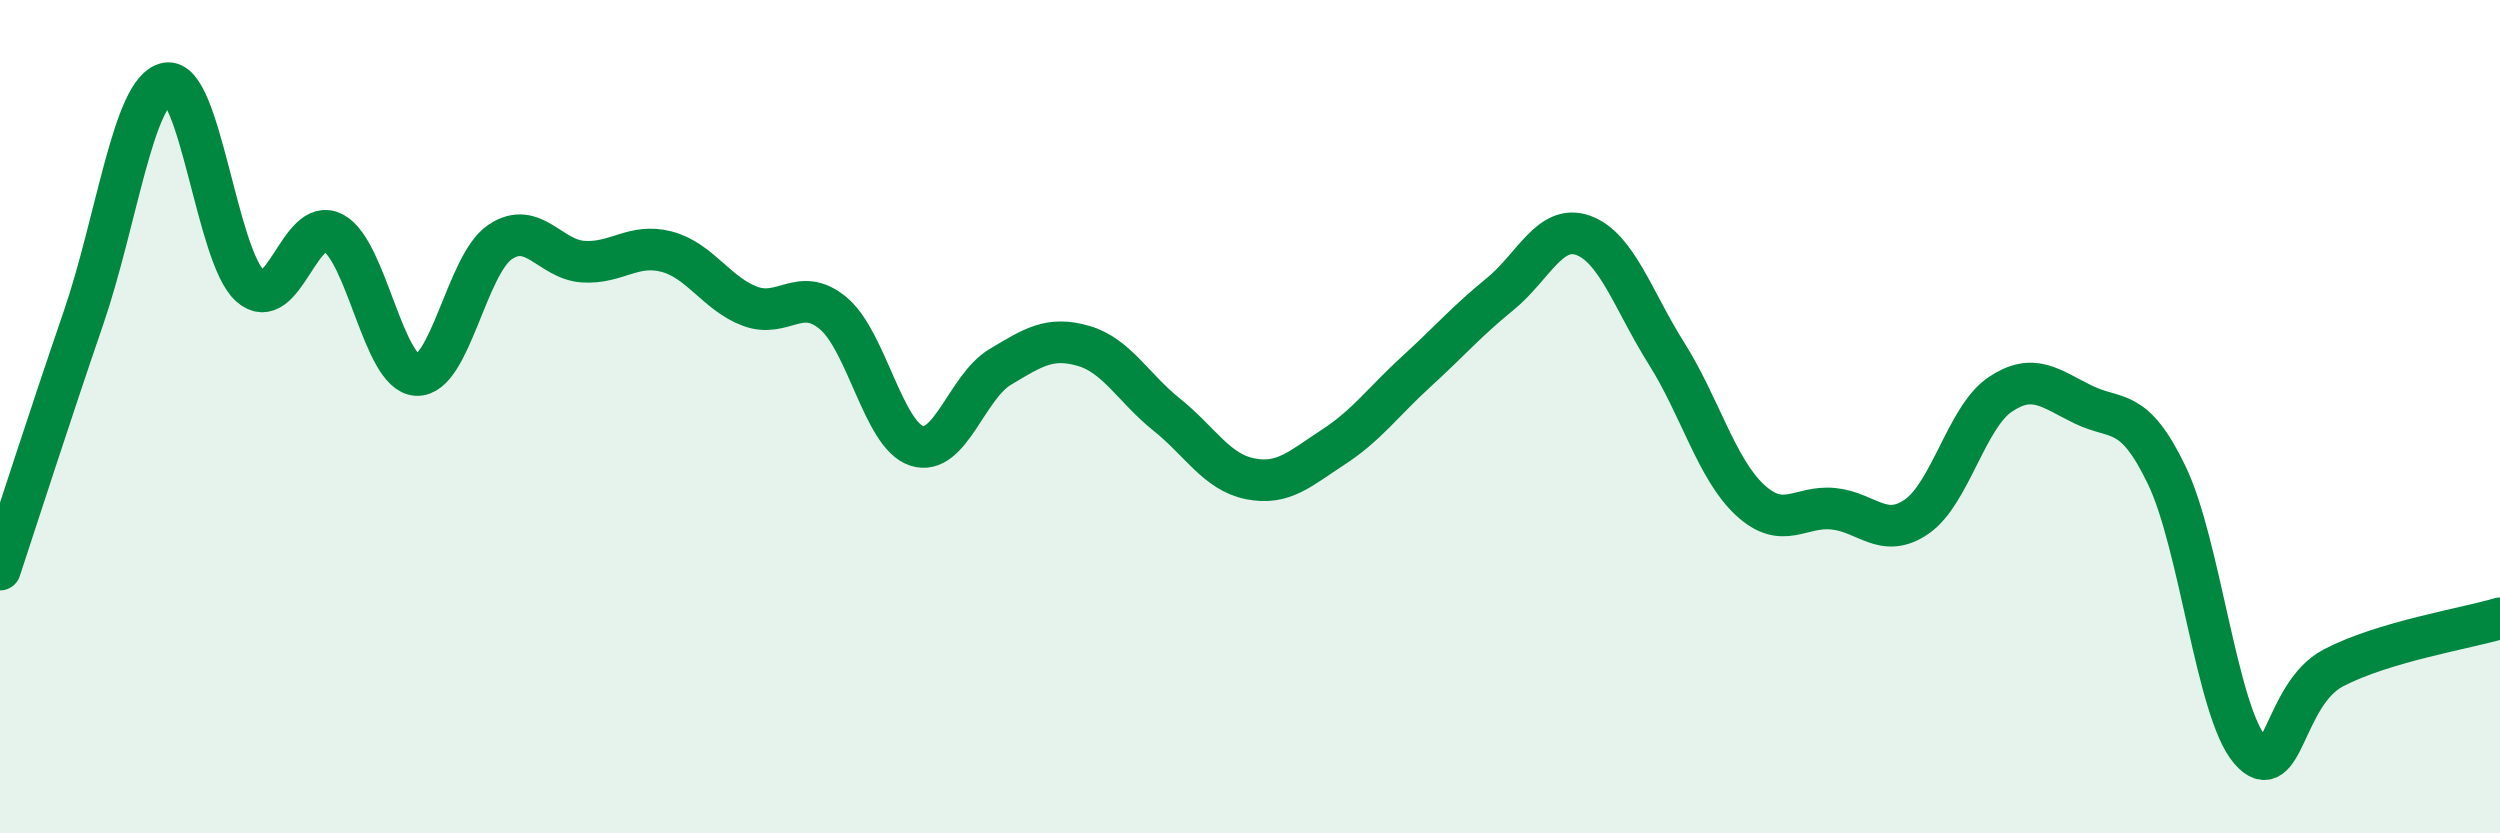
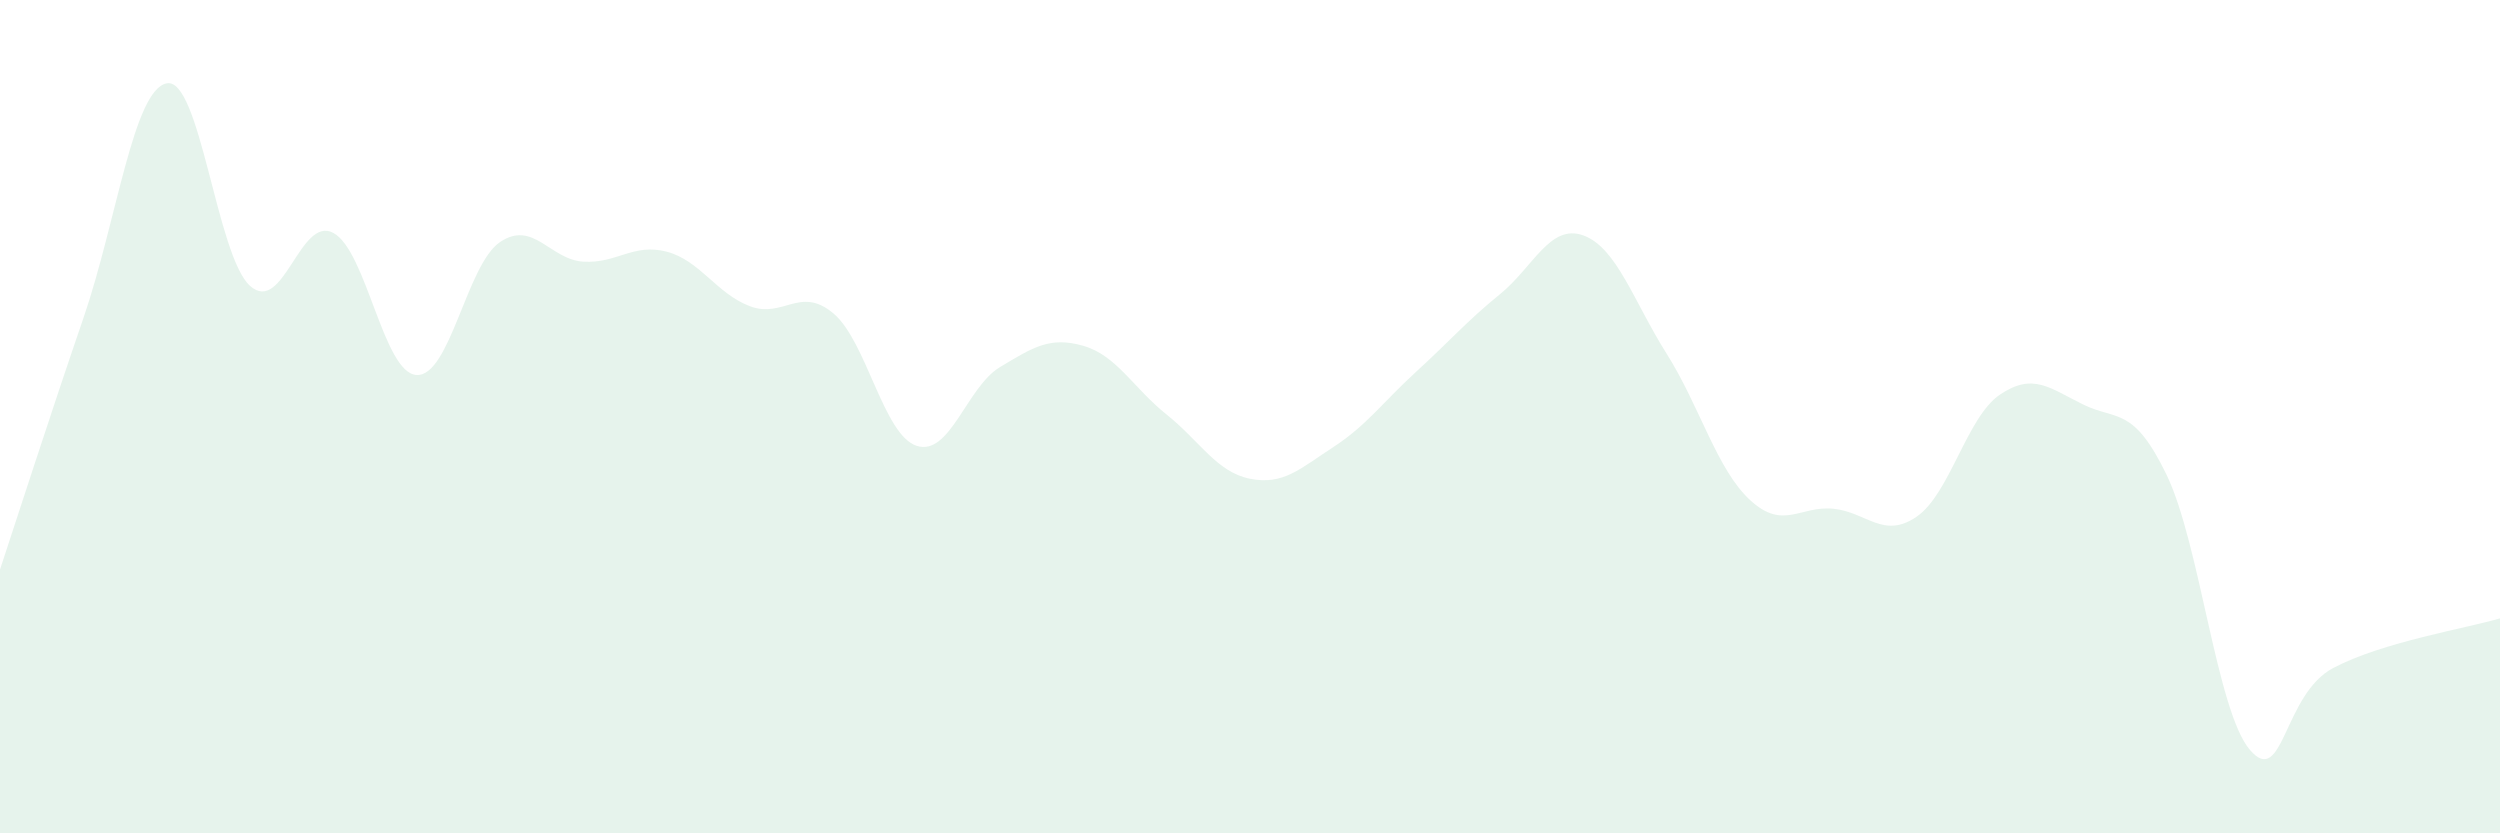
<svg xmlns="http://www.w3.org/2000/svg" width="60" height="20" viewBox="0 0 60 20">
  <path d="M 0,13.67 C 0.4,12.46 1.2,9.97 2,7.64 C 2.8,5.31 3.2,2.16 4,2 C 4.8,1.84 5.2,6.14 6,6.86 C 6.8,7.58 7.2,5.16 8,5.59 C 8.8,6.02 9.2,8.96 10,9 C 10.8,9.04 11.2,6.35 12,5.81 C 12.8,5.27 13.2,6.23 14,6.28 C 14.8,6.33 15.2,5.83 16,6.04 C 16.8,6.25 17.2,7.05 18,7.35 C 18.8,7.65 19.2,6.85 20,7.52 C 20.8,8.19 21.2,10.44 22,10.7 C 22.8,10.96 23.2,9.29 24,8.81 C 24.8,8.33 25.2,8.07 26,8.3 C 26.8,8.53 27.2,9.31 28,9.95 C 28.8,10.59 29.2,11.33 30,11.49 C 30.8,11.65 31.2,11.25 32,10.73 C 32.8,10.21 33.2,9.64 34,8.91 C 34.8,8.18 35.2,7.71 36,7.06 C 36.8,6.41 37.2,5.36 38,5.65 C 38.8,5.94 39.2,7.22 40,8.49 C 40.8,9.76 41.2,11.26 42,12 C 42.8,12.74 43.2,12.13 44,12.21 C 44.8,12.29 45.2,12.95 46,12.4 C 46.8,11.85 47.2,10.01 48,9.47 C 48.8,8.93 49.2,9.32 50,9.71 C 50.8,10.1 51.2,9.74 52,11.4 C 52.8,13.06 53.2,17.07 54,18 C 54.8,18.93 54.8,16.66 56,16.03 C 57.2,15.4 59.2,15.08 60,14.84L60 20L0 20Z" fill="#008740" opacity="0.1" stroke-linecap="round" stroke-linejoin="round" />
-   <path d="M 0,13.67 C 0.4,12.46 1.2,9.97 2,7.64 C 2.8,5.31 3.2,2.16 4,2 C 4.8,1.84 5.2,6.14 6,6.86 C 6.8,7.58 7.2,5.16 8,5.59 C 8.8,6.02 9.2,8.96 10,9 C 10.8,9.04 11.2,6.35 12,5.81 C 12.8,5.27 13.2,6.23 14,6.28 C 14.8,6.33 15.2,5.83 16,6.04 C 16.8,6.25 17.2,7.05 18,7.35 C 18.8,7.65 19.2,6.85 20,7.52 C 20.8,8.19 21.2,10.44 22,10.7 C 22.8,10.96 23.2,9.29 24,8.81 C 24.8,8.33 25.2,8.07 26,8.3 C 26.8,8.53 27.2,9.31 28,9.95 C 28.8,10.59 29.2,11.33 30,11.49 C 30.8,11.65 31.2,11.25 32,10.73 C 32.8,10.21 33.2,9.64 34,8.91 C 34.8,8.18 35.2,7.71 36,7.06 C 36.8,6.41 37.2,5.36 38,5.65 C 38.8,5.94 39.2,7.22 40,8.49 C 40.8,9.76 41.2,11.26 42,12 C 42.8,12.74 43.2,12.13 44,12.21 C 44.8,12.29 45.2,12.95 46,12.4 C 46.8,11.85 47.2,10.01 48,9.47 C 48.8,8.93 49.2,9.32 50,9.71 C 50.8,10.1 51.2,9.74 52,11.4 C 52.8,13.06 53.2,17.07 54,18 C 54.8,18.93 54.8,16.66 56,16.03 C 57.2,15.4 59.2,15.08 60,14.84" stroke="#008740" stroke-width="1" fill="none" stroke-linecap="round" stroke-linejoin="round" />
</svg>